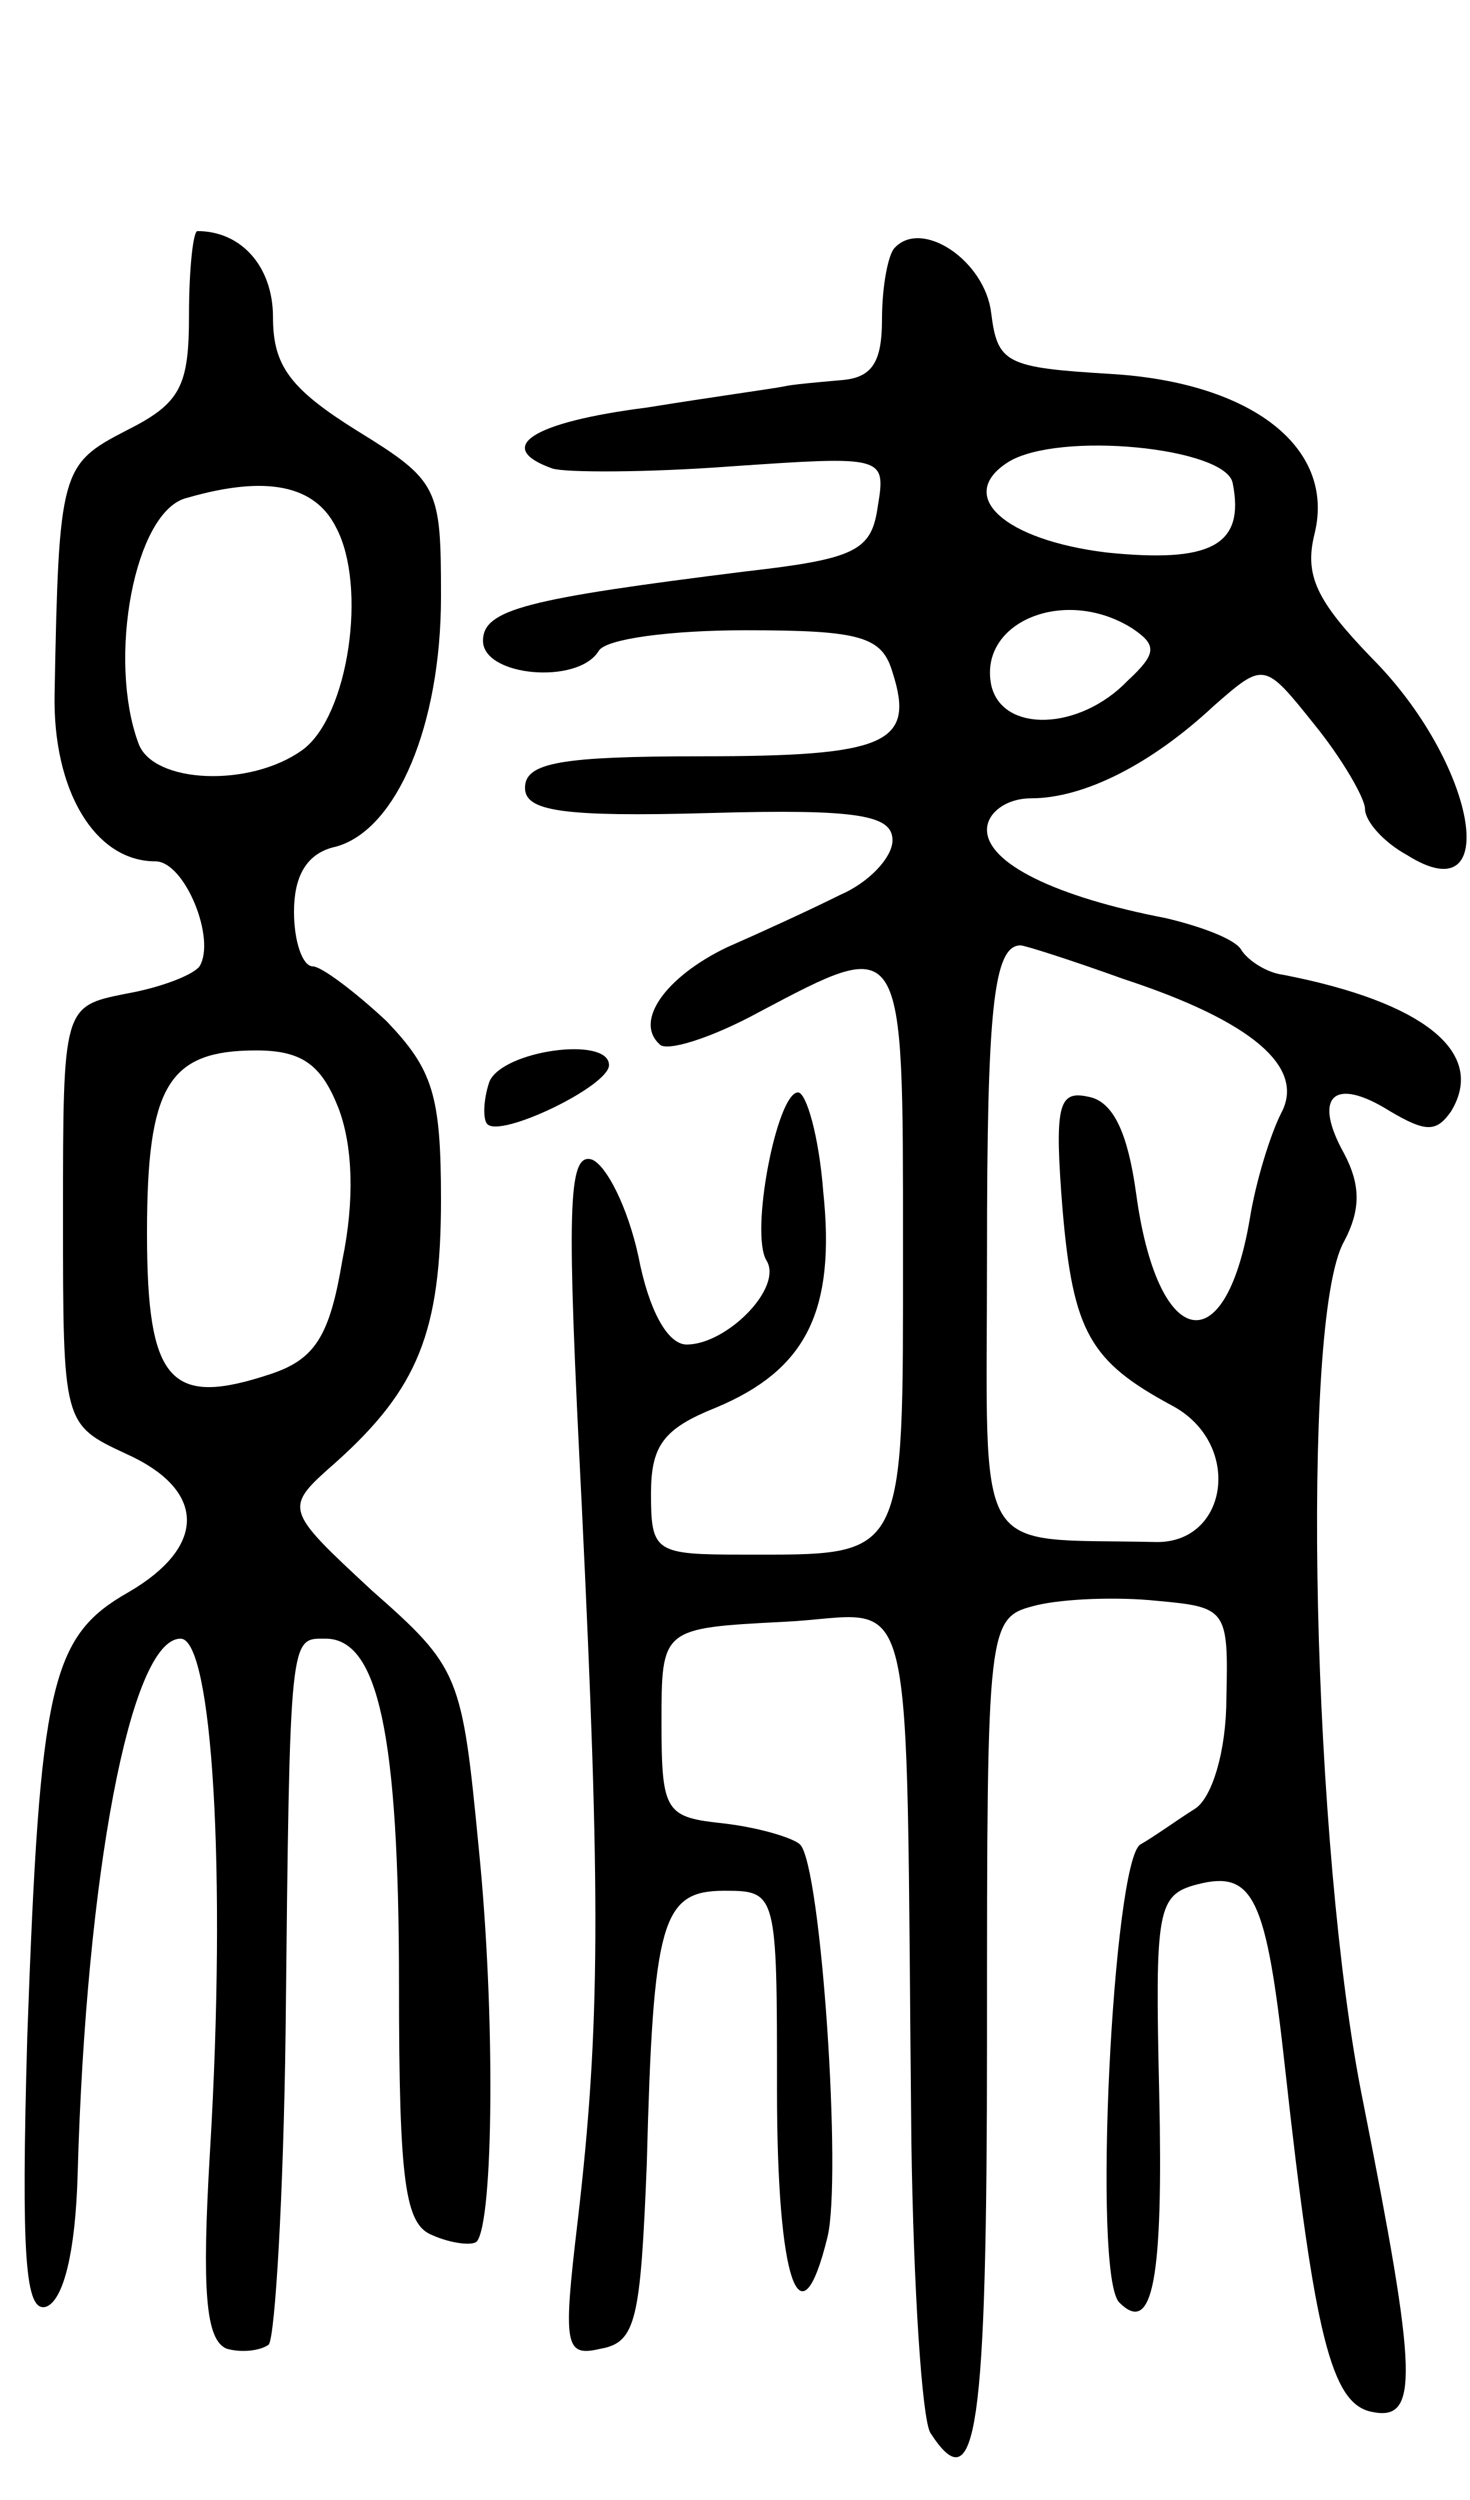
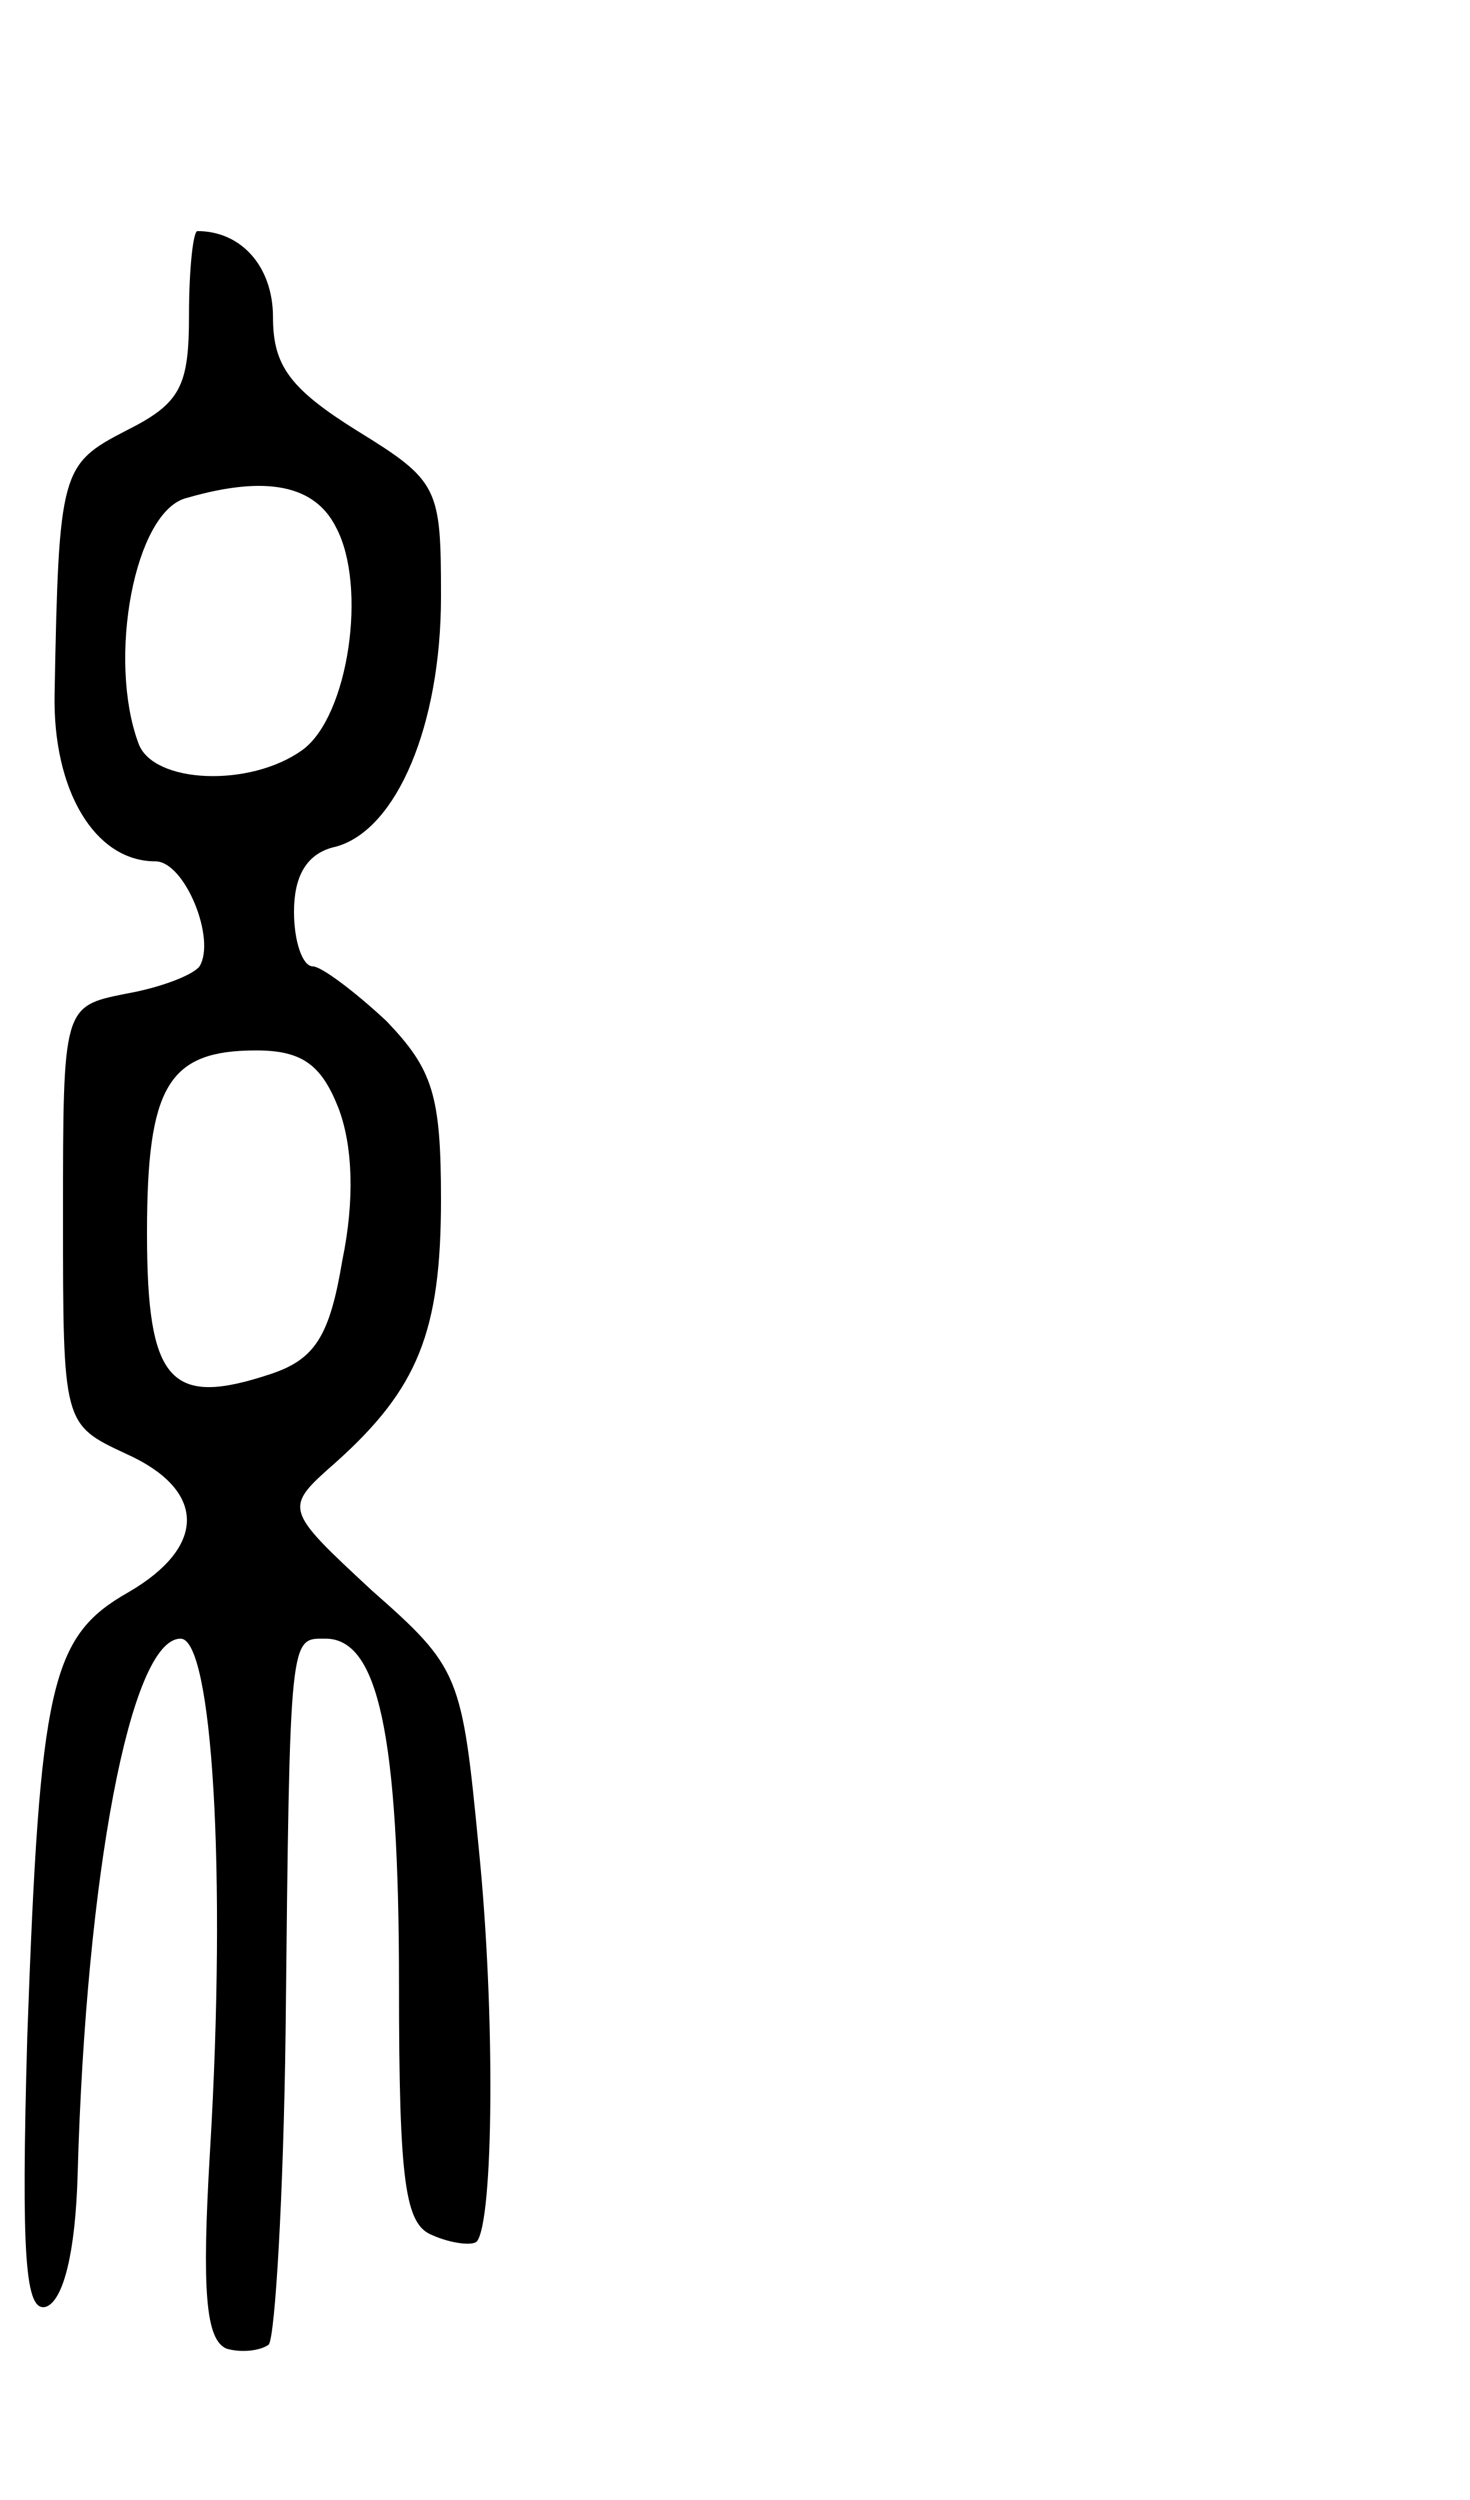
<svg xmlns="http://www.w3.org/2000/svg" version="1.0" width="70" height="119" viewBox="0 0 70 119">
  <g transform="translate(0,119) scale(0.1,-0.1)">
    <path d="M90 1040 c0 -34 -4 -42 -30 -55 -31 -16 -32 -19 -34 -125 -1 -46 19 -80 48 -80 14 0 29 -37 21 -50 -3 -4 -18 -10 -35 -13 -30 -6 -30 -6 -30 -106 0 -99 0 -99 30 -113 38 -17 39 -44 1 -66 -37 -21 -42 -44 -48 -211 -3 -106 -1 -132 9 -129 8 3 14 25 15 64 4 141 25 254 49 254 15 0 22 -110 14 -244 -4 -67 -2 -90 8 -94 7 -2 16 -1 20 2 3 4 7 71 8 149 2 191 2 187 19 187 25 0 35 -45 35 -165 0 -95 3 -114 16 -119 9 -4 19 -5 21 -3 8 9 9 108 1 187 -8 83 -9 86 -51 123 -42 39 -42 39 -17 61 39 35 50 62 50 125 0 50 -4 62 -26 85 -15 14 -31 26 -35 26 -5 0 -9 12 -9 26 0 17 6 28 20 31 29 8 50 58 50 119 0 52 -1 55 -40 79 -32 20 -40 31 -40 54 0 24 -15 41 -36 41 -2 0 -4 -18 -4 -40z m70 -101 c15 -28 6 -90 -16 -106 -25 -18 -71 -16 -78 3 -15 40 -2 111 23 117 38 11 61 6 71 -14z m1 -276 c7 -18 8 -44 2 -73 -6 -36 -13 -47 -34 -54 -48 -16 -59 -4 -59 67 0 70 10 87 52 87 22 0 31 -7 39 -27z" />
-     <path d="M426 1072 c-3 -3 -6 -18 -6 -34 0 -21 -5 -28 -20 -29 -11 -1 -23 -2 -27 -3 -5 -1 -34 -5 -65 -10 -55 -7 -73 -19 -45 -29 6 -2 45 -2 85 1 73 5 74 5 70 -19 -3 -21 -10 -25 -63 -31 -104 -13 -125 -18 -125 -33 0 -17 45 -21 55 -5 3 6 35 10 70 10 55 0 65 -3 70 -20 11 -34 -3 -40 -91 -40 -67 0 -84 -3 -84 -15 0 -11 17 -14 88 -12 71 2 87 -1 87 -13 0 -8 -11 -20 -25 -26 -14 -7 -38 -18 -54 -25 -29 -14 -44 -35 -32 -46 3 -4 25 3 47 15 70 37 69 38 69 -112 0 -150 2 -146 -76 -146 -42 0 -44 1 -44 29 0 23 6 31 31 41 43 18 57 46 51 103 -2 26 -8 47 -12 47 -10 0 -23 -67 -15 -80 8 -13 -19 -40 -38 -40 -9 0 -18 16 -23 42 -5 23 -15 43 -22 46 -12 4 -12 -25 -5 -164 9 -187 9 -248 -2 -342 -7 -59 -6 -64 11 -60 17 3 19 14 22 88 3 116 7 130 37 130 25 0 25 -1 25 -95 0 -91 11 -123 24 -70 7 28 -3 177 -13 187 -3 3 -19 8 -36 10 -28 3 -30 5 -30 48 0 45 0 45 58 48 65 3 58 32 61 -248 1 -69 5 -131 9 -138 22 -34 27 0 27 188 0 200 0 200 24 206 13 3 38 4 57 2 33 -3 34 -4 33 -46 0 -26 -7 -48 -15 -53 -8 -5 -19 -13 -26 -17 -13 -8 -23 -205 -10 -218 16 -16 21 11 19 100 -2 87 -1 94 18 99 27 7 33 -6 42 -88 14 -127 22 -159 41 -163 23 -5 22 17 -4 148 -24 118 -30 372 -9 409 8 15 8 27 0 42 -15 27 -5 37 22 20 17 -10 22 -10 29 0 17 28 -13 52 -80 65 -8 1 -17 7 -20 12 -3 5 -19 11 -36 15 -52 10 -85 26 -85 42 0 8 9 15 21 15 25 0 57 16 87 44 24 21 24 21 48 -9 13 -16 24 -35 24 -40 0 -6 9 -16 20 -22 46 -29 33 44 -17 94 -26 27 -32 39 -27 59 10 41 -30 72 -97 76 -50 3 -54 5 -57 29 -3 25 -33 45 -46 31z m161 -112 c6 -30 -11 -38 -60 -33 -49 6 -72 27 -47 43 24 15 104 7 107 -10z m-48 -69 c12 -8 12 -12 -2 -25 -23 -24 -60 -25 -65 -2 -6 30 35 47 67 27z m-4 -167 c61 -20 87 -42 75 -64 -5 -10 -12 -32 -15 -51 -12 -69 -44 -61 -54 13 -4 29 -11 44 -23 46 -14 3 -16 -4 -12 -54 5 -58 13 -72 52 -93 34 -18 27 -66 -8 -65 -88 2 -80 -11 -80 137 0 116 3 147 16 147 2 0 24 -7 49 -16z" />
-     <path d="M233 675 c-3 -9 -3 -18 -1 -20 6 -7 58 18 58 28 0 14 -51 7 -57 -8z" />
+     <path d="M233 675 z" />
  </g>
</svg>